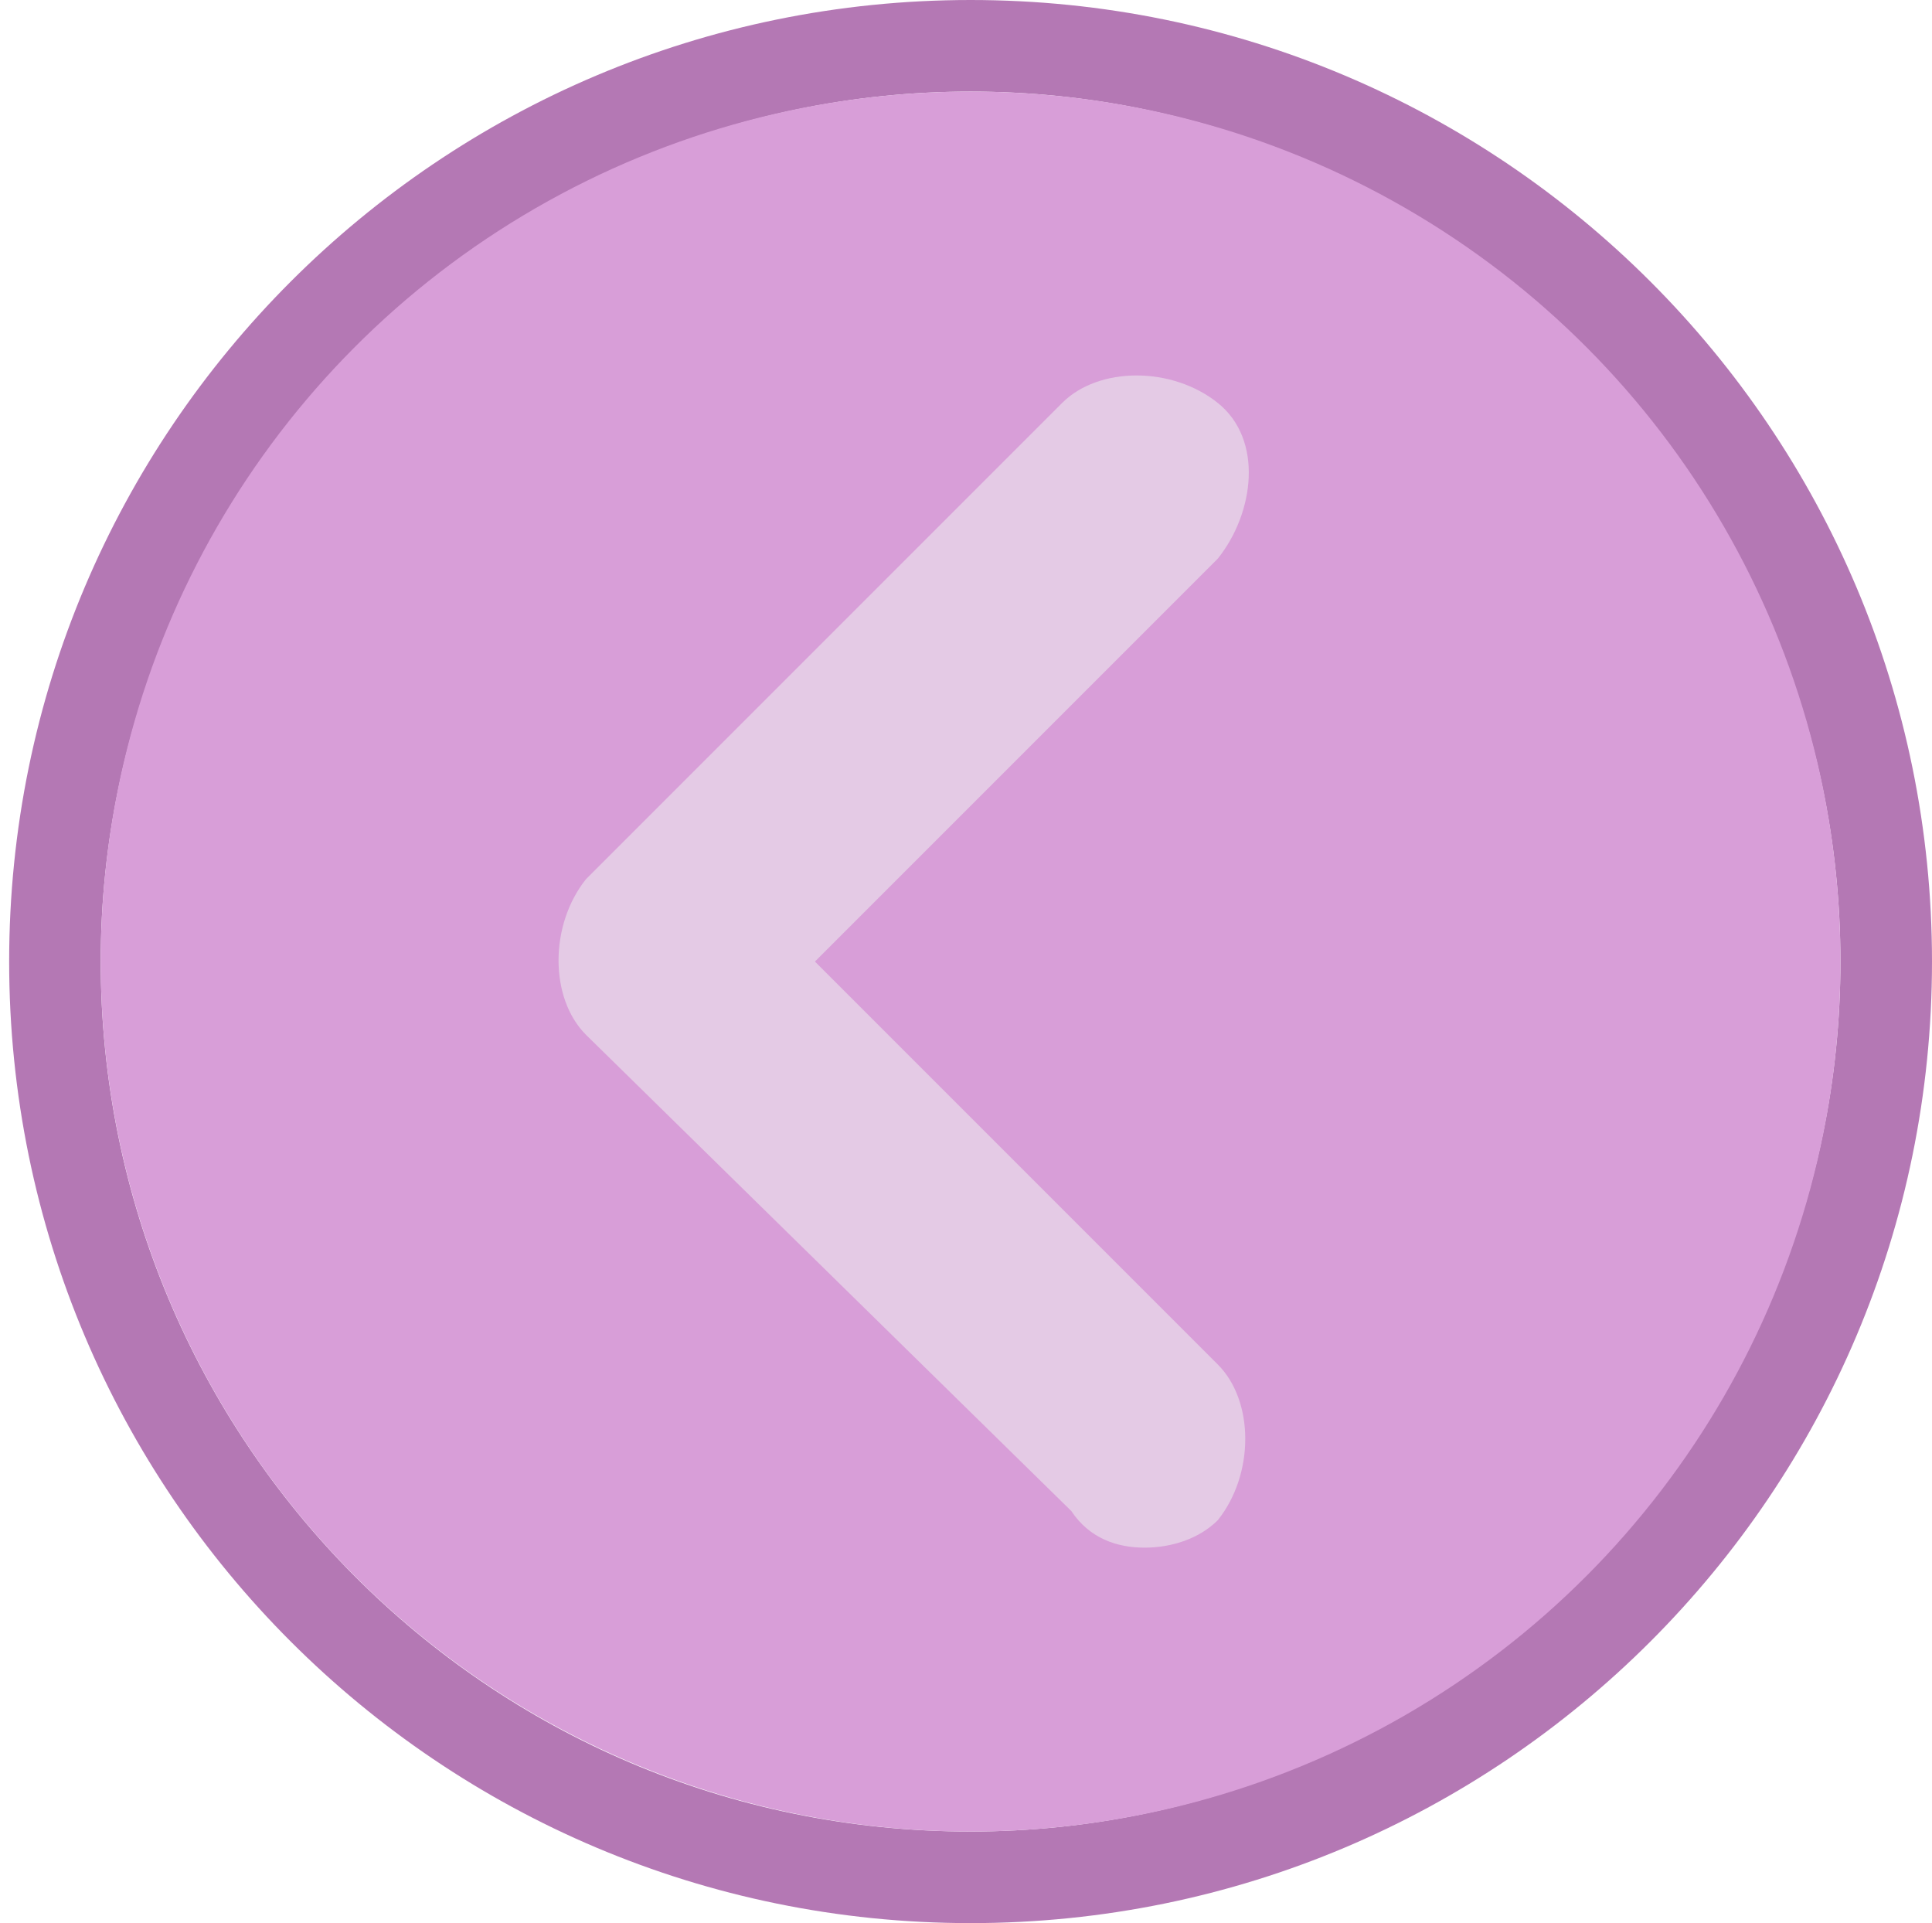
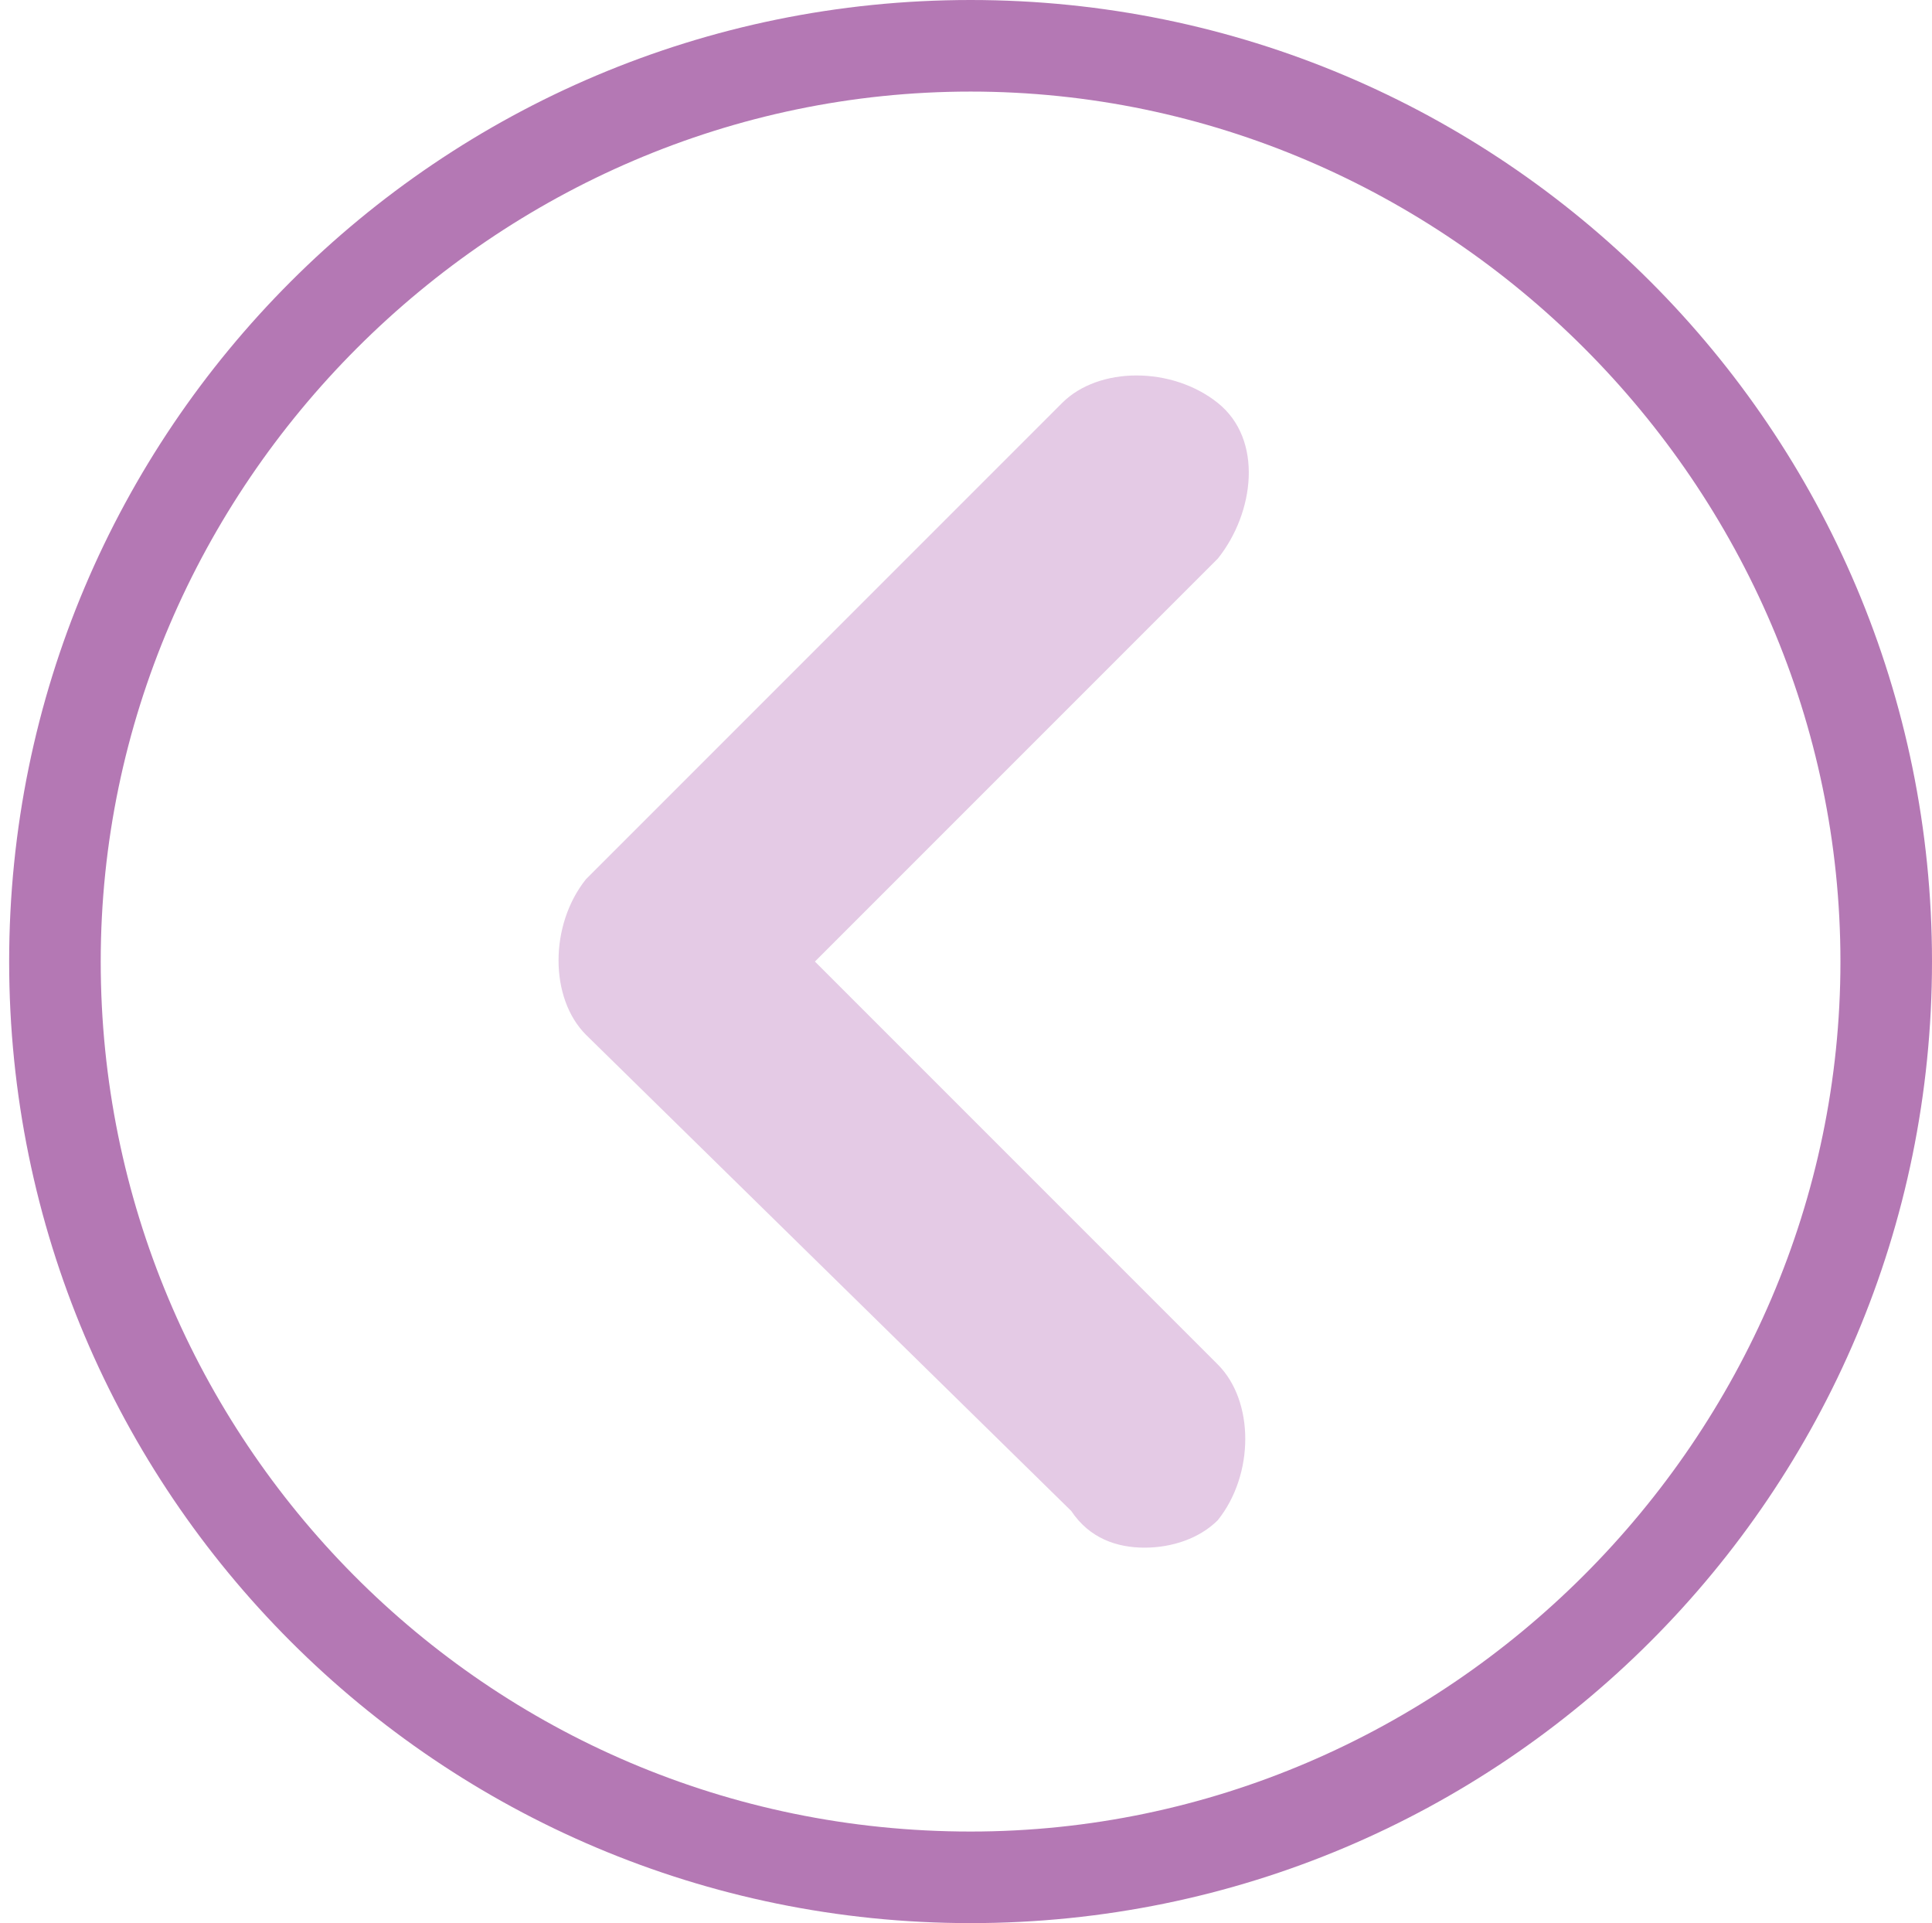
<svg xmlns="http://www.w3.org/2000/svg" version="1.1" id="Capa_1" x="0px" y="0px" viewBox="0 0 21.1 21" style="enable-background:new 0 0 21.1 21;" xml:space="preserve">
  <style type="text/css">
	.st0{fill:#B478B4;}
	.st1{fill:#D89ED8;}
	.st2{fill:#E4CAE5;}
</style>
  <g>
    <path class="st0" d="M10.6,21C4.8,21,0.1,16.3,0.1,10.5C0.1,4.7,4.8,0,10.6,0s10.5,4.7,10.5,10.5C21.1,16.3,16.4,21,10.6,21z    M10.6,1c-5.2,0-9.5,4.3-9.5,9.5S5.3,20,10.6,20c5.2,0,9.5-4.3,9.5-9.5S15.8,1,10.6,1z" />
  </g>
-   <circle class="st1" cx="10.6" cy="10.5" r="9.5" />
  <g>
    <path class="st2" d="M12.5,16.9c-0.3,0-0.6-0.1-0.8-0.4l-5.3-5.2c-0.4-0.4-0.4-1.2,0-1.7l5.2-5.2C12,4,12.8,4,13.3,4.4   s0.4,1.2,0,1.7l-4.4,4.4l4.4,4.4c0.4,0.4,0.4,1.2,0,1.7C13.1,16.8,12.8,16.9,12.5,16.9z" />
  </g>
</svg>